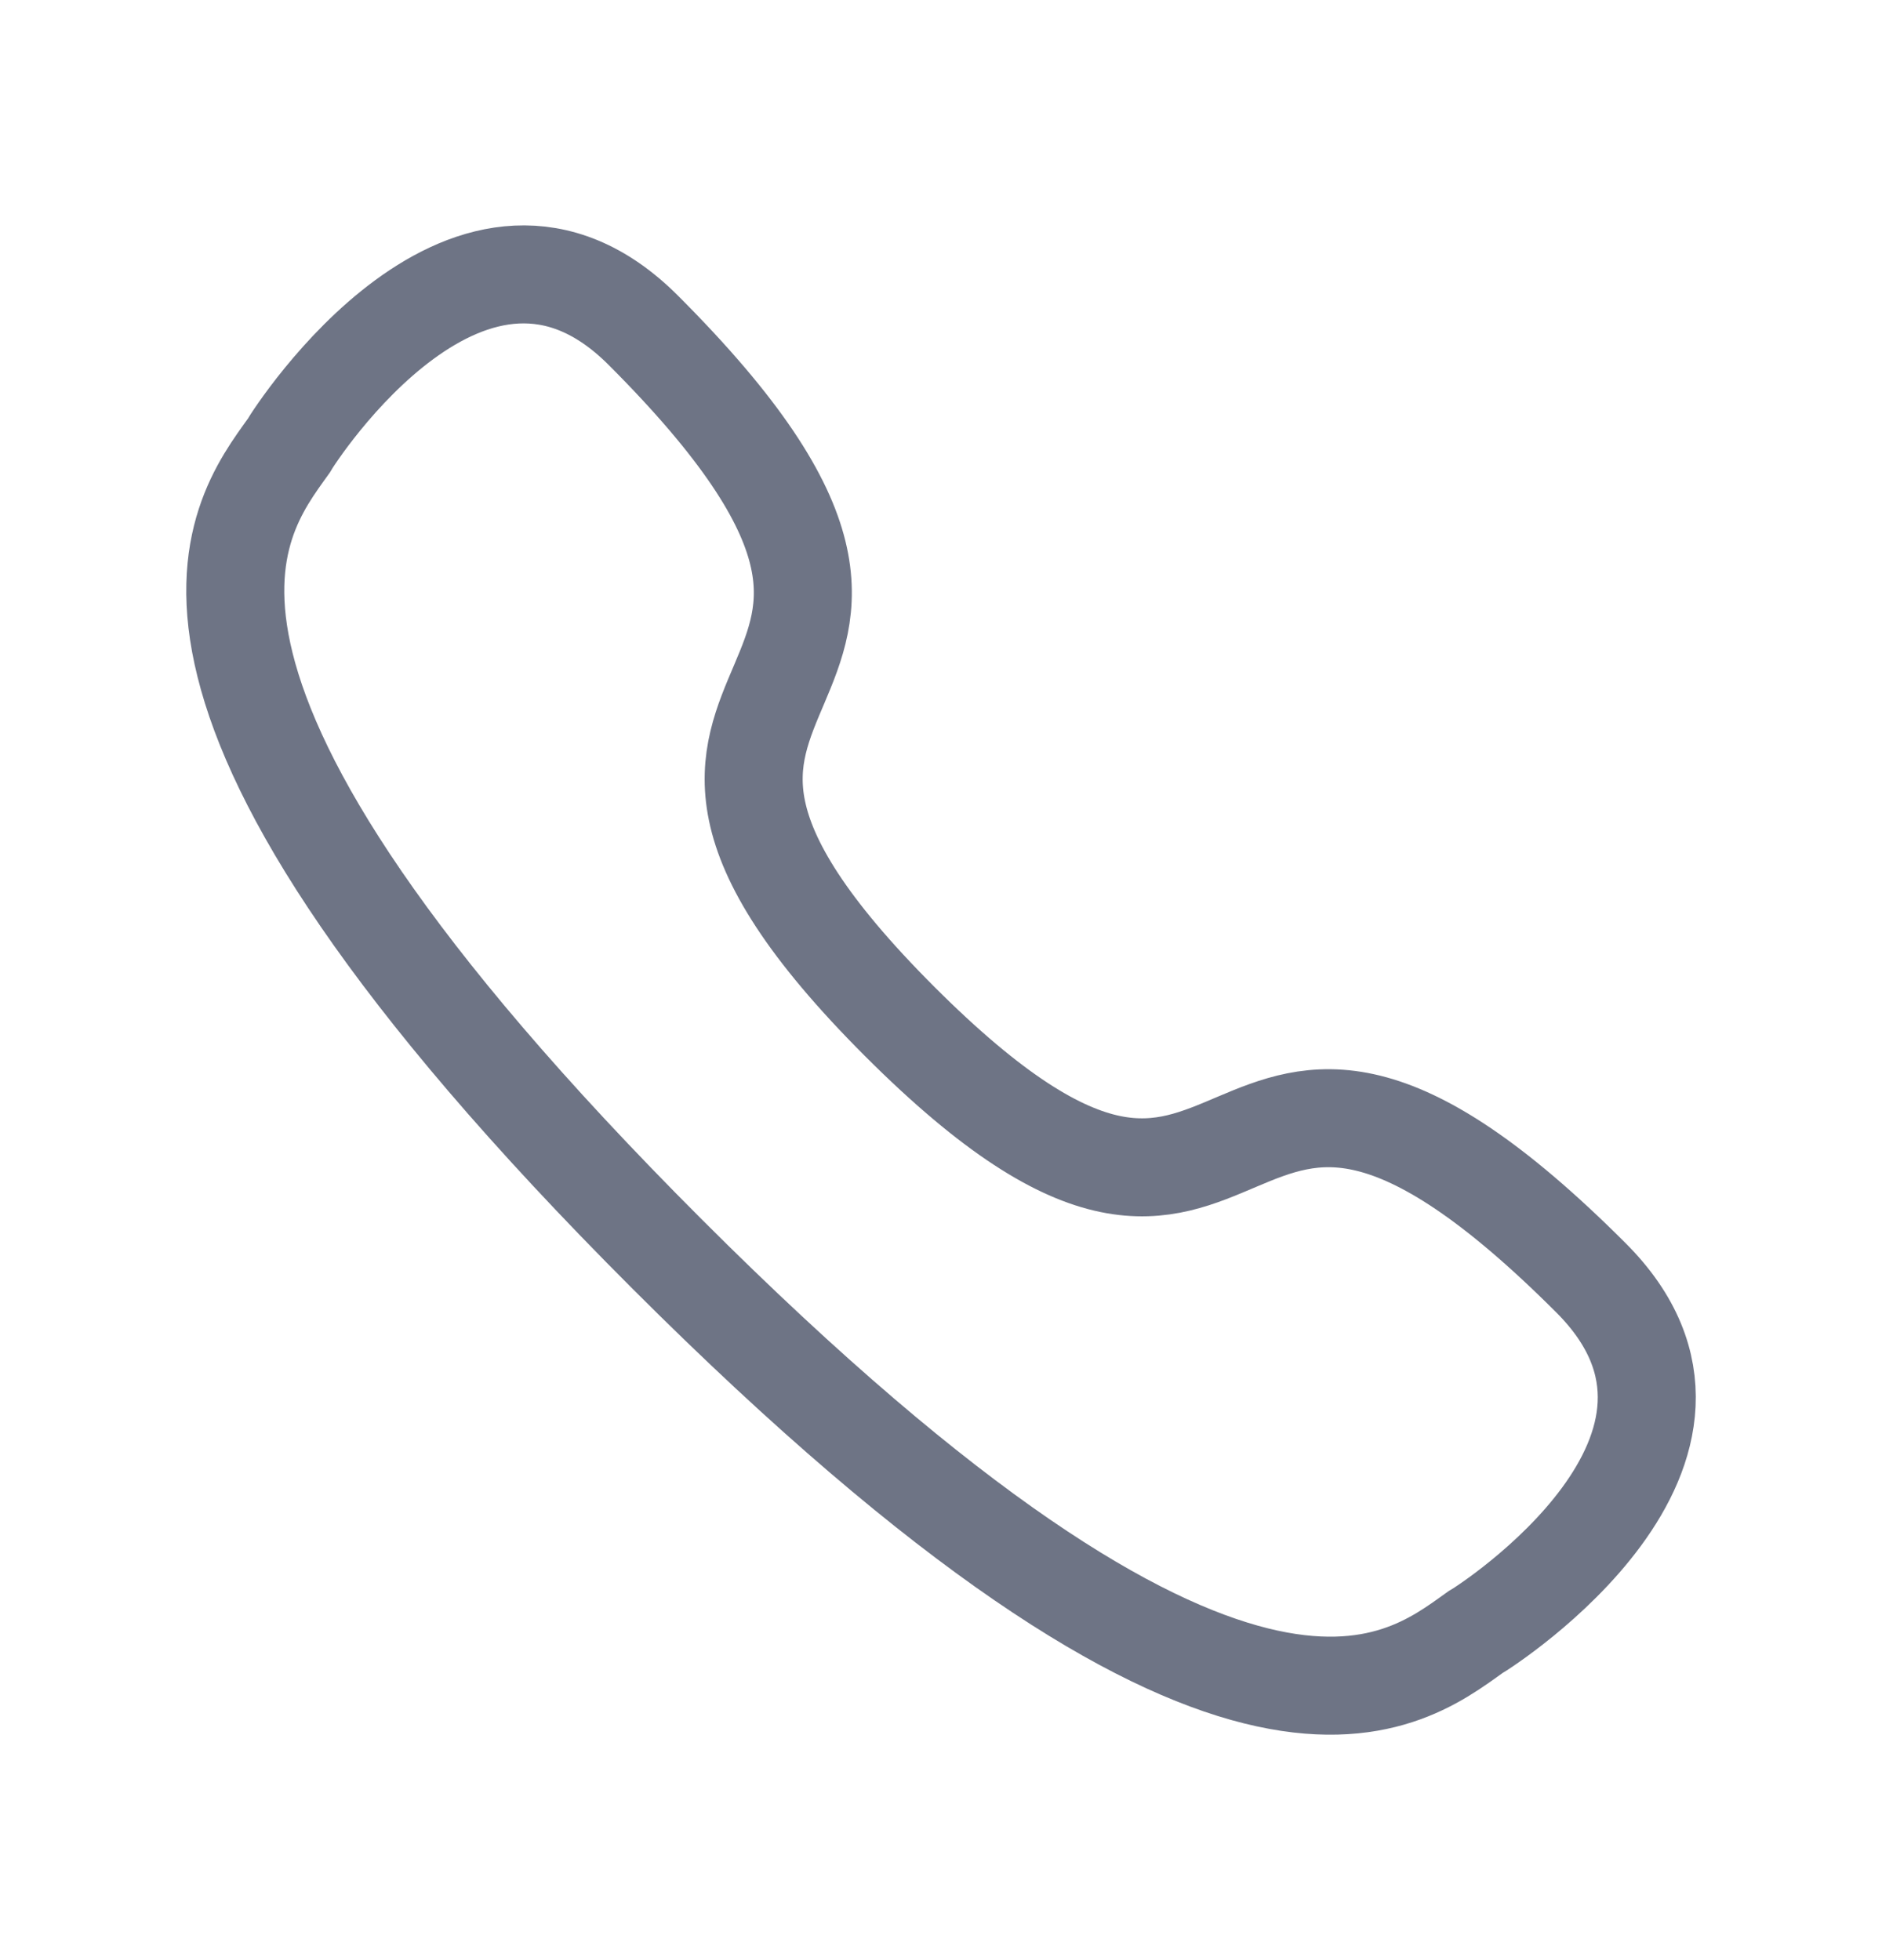
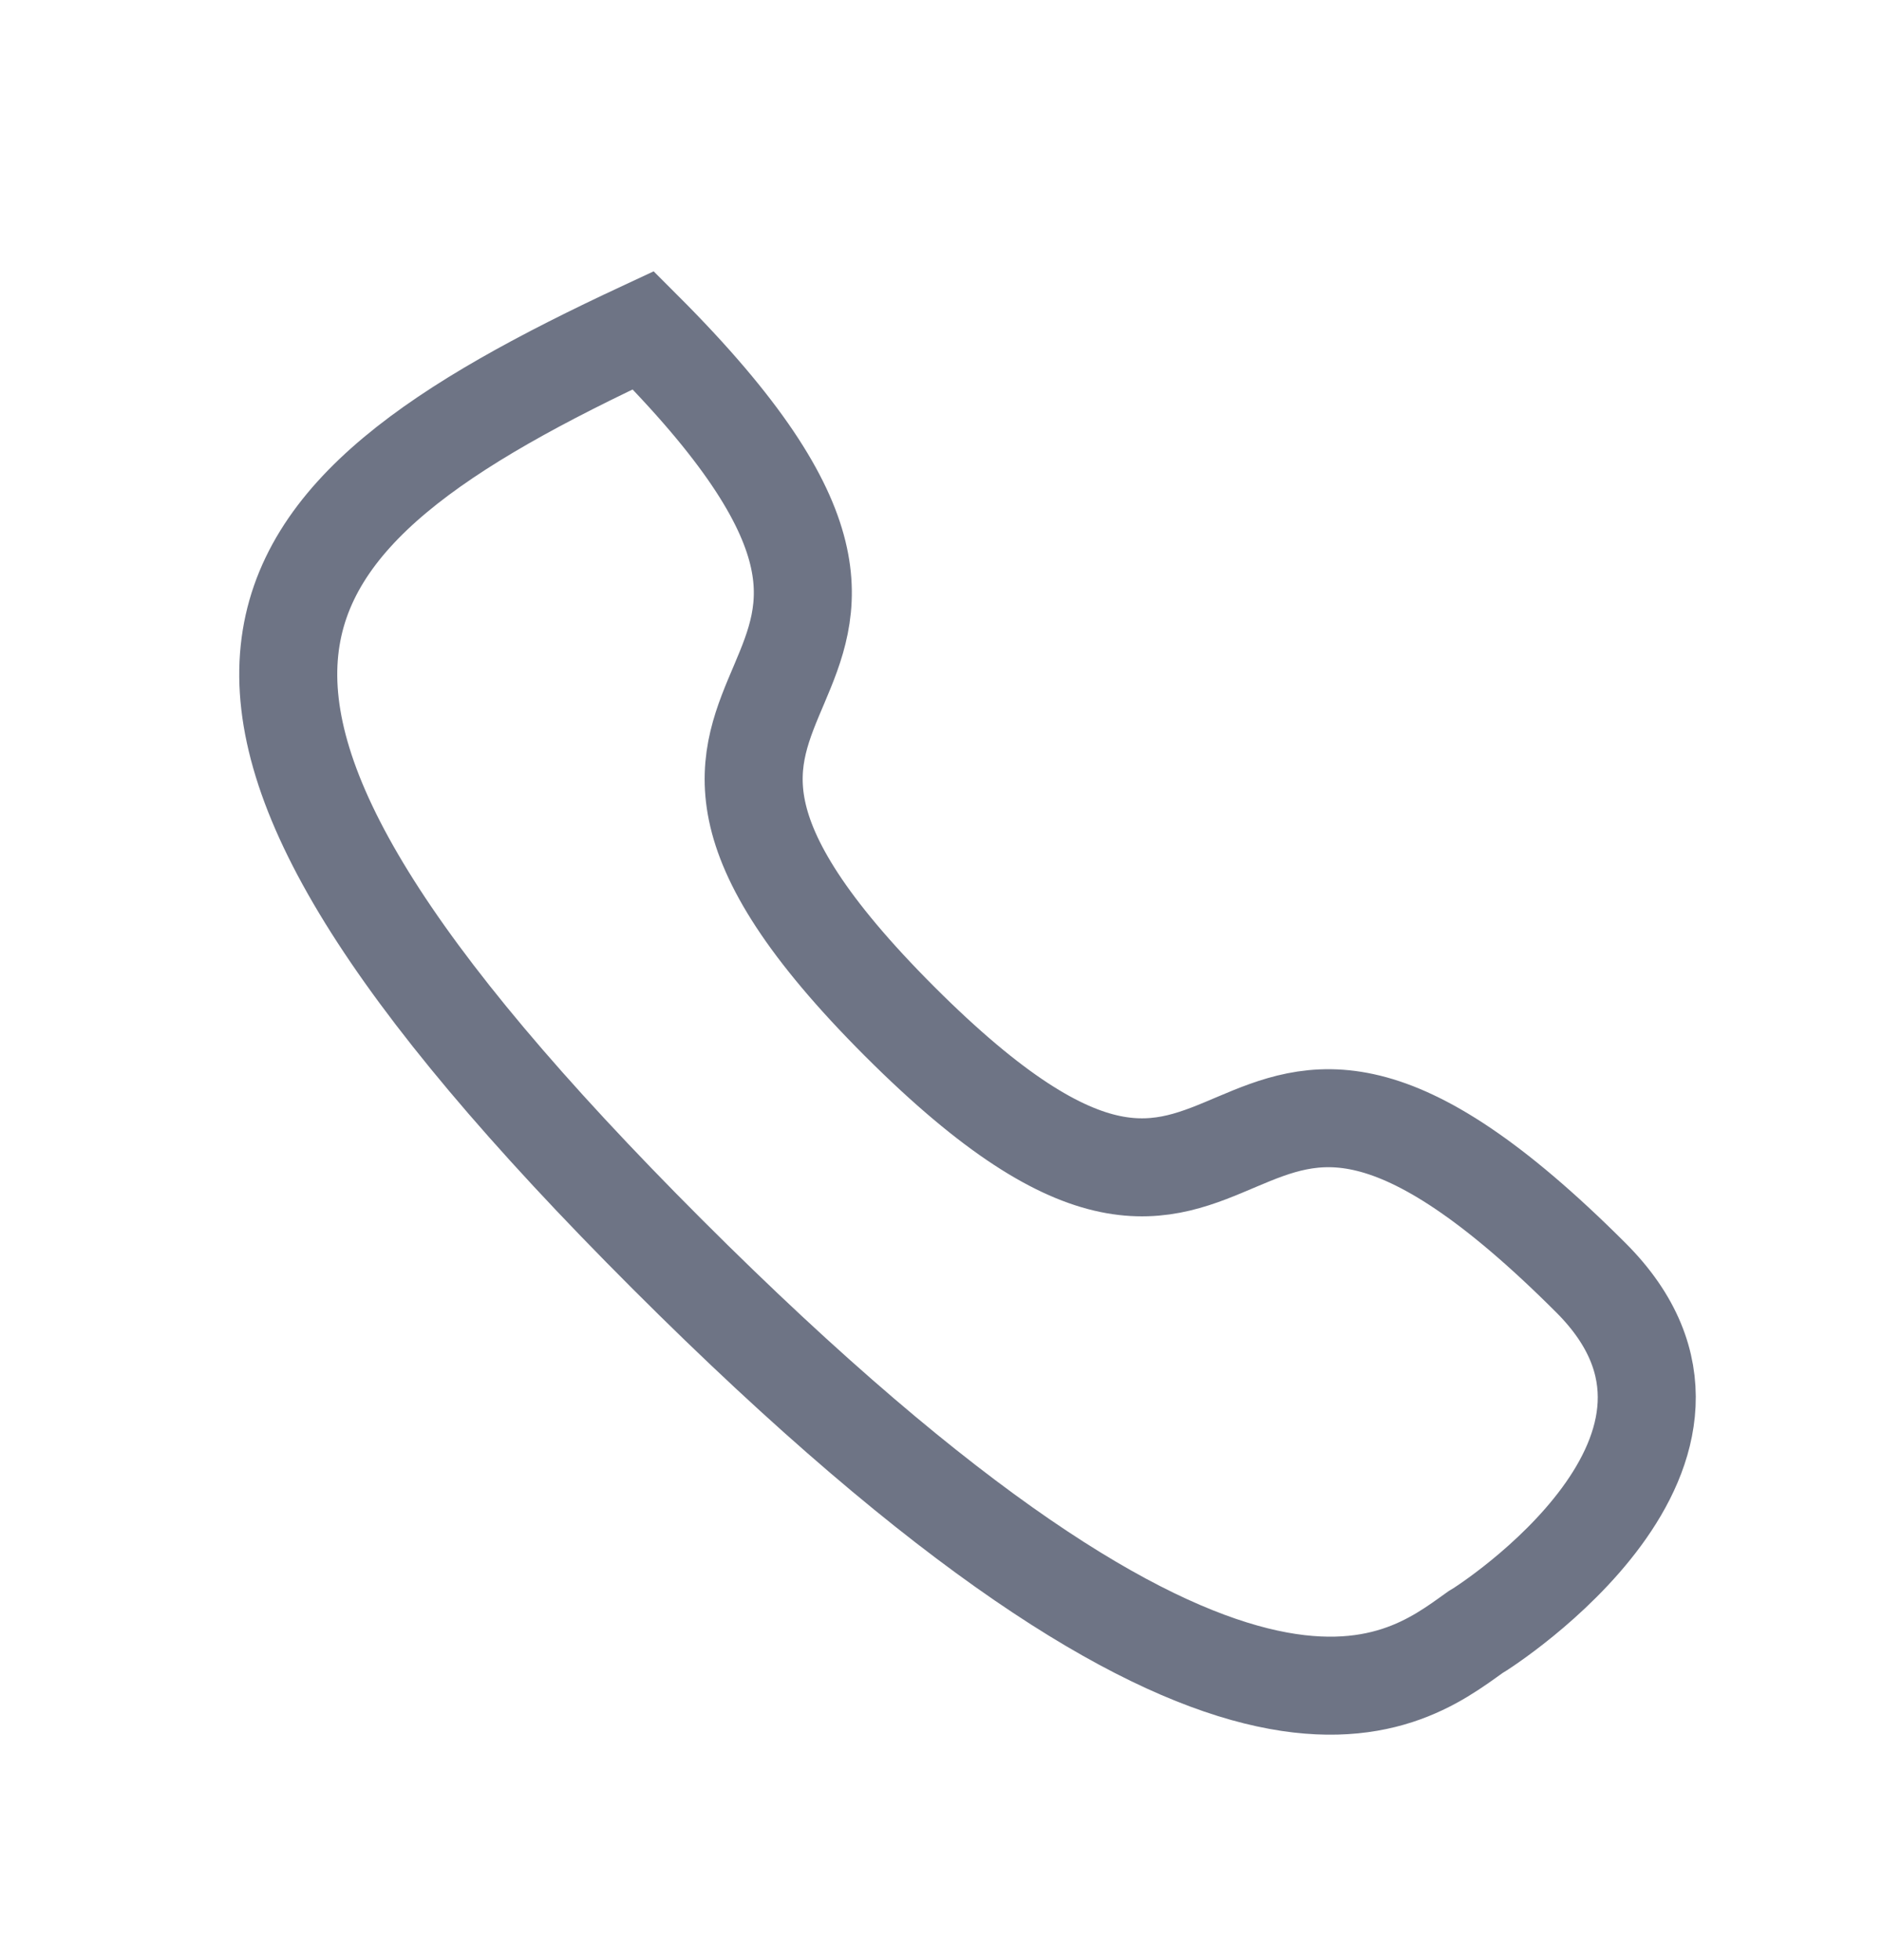
<svg xmlns="http://www.w3.org/2000/svg" width="24" height="25" viewBox="0 0 24 25" fill="none">
-   <path d="M8.507 15.994C15.742 23.229 17.863 21.498 18.81 20.821C18.963 20.735 22.468 18.476 20.288 16.297C15.232 11.241 16.258 17.813 11.472 13.027C6.687 8.241 13.259 9.268 8.203 4.212C6.024 2.032 3.765 5.537 3.679 5.69C3.002 6.636 1.271 8.758 8.507 15.994Z" stroke="#6E7485" stroke-width="1.25" stroke-linecap="round" />
+   <path d="M8.507 15.994C15.742 23.229 17.863 21.498 18.81 20.821C18.963 20.735 22.468 18.476 20.288 16.297C15.232 11.241 16.258 17.813 11.472 13.027C6.687 8.241 13.259 9.268 8.203 4.212C3.002 6.636 1.271 8.758 8.507 15.994Z" stroke="#6E7485" stroke-width="1.25" stroke-linecap="round" />
</svg>